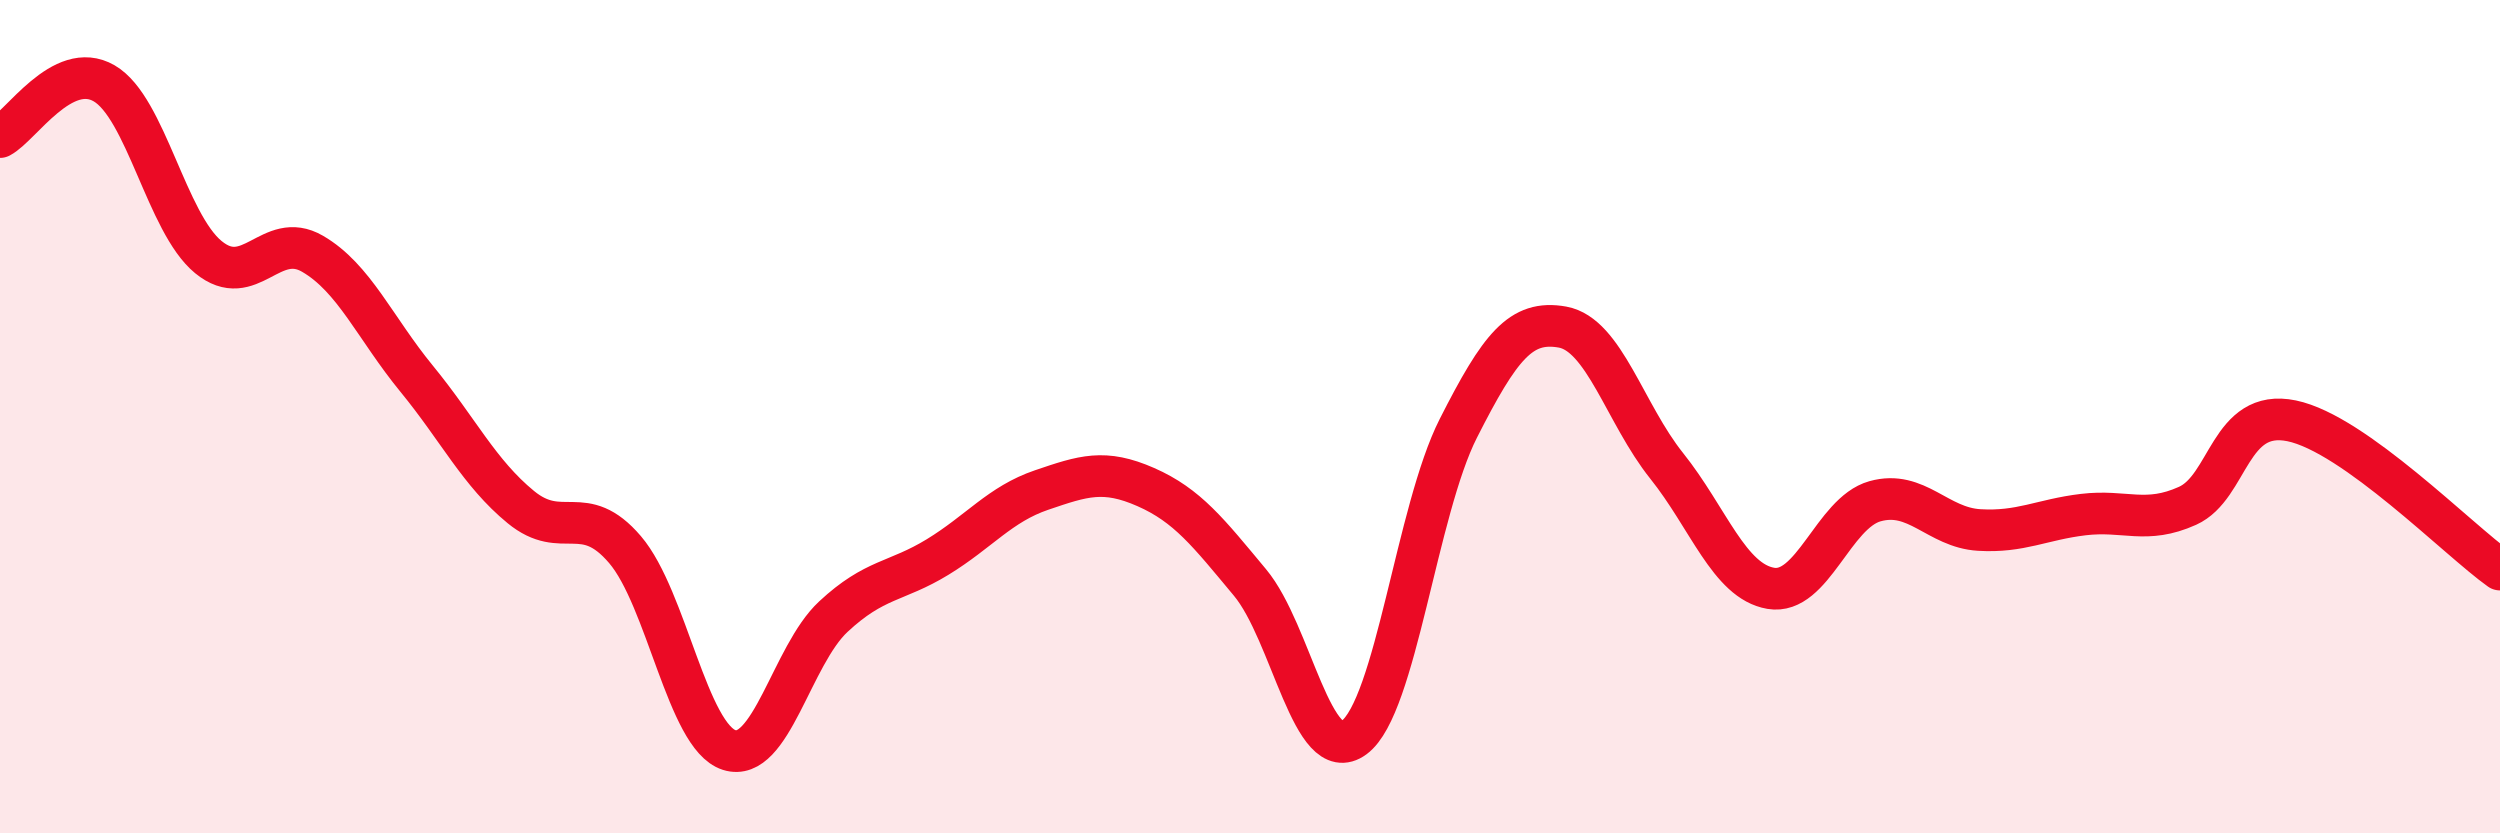
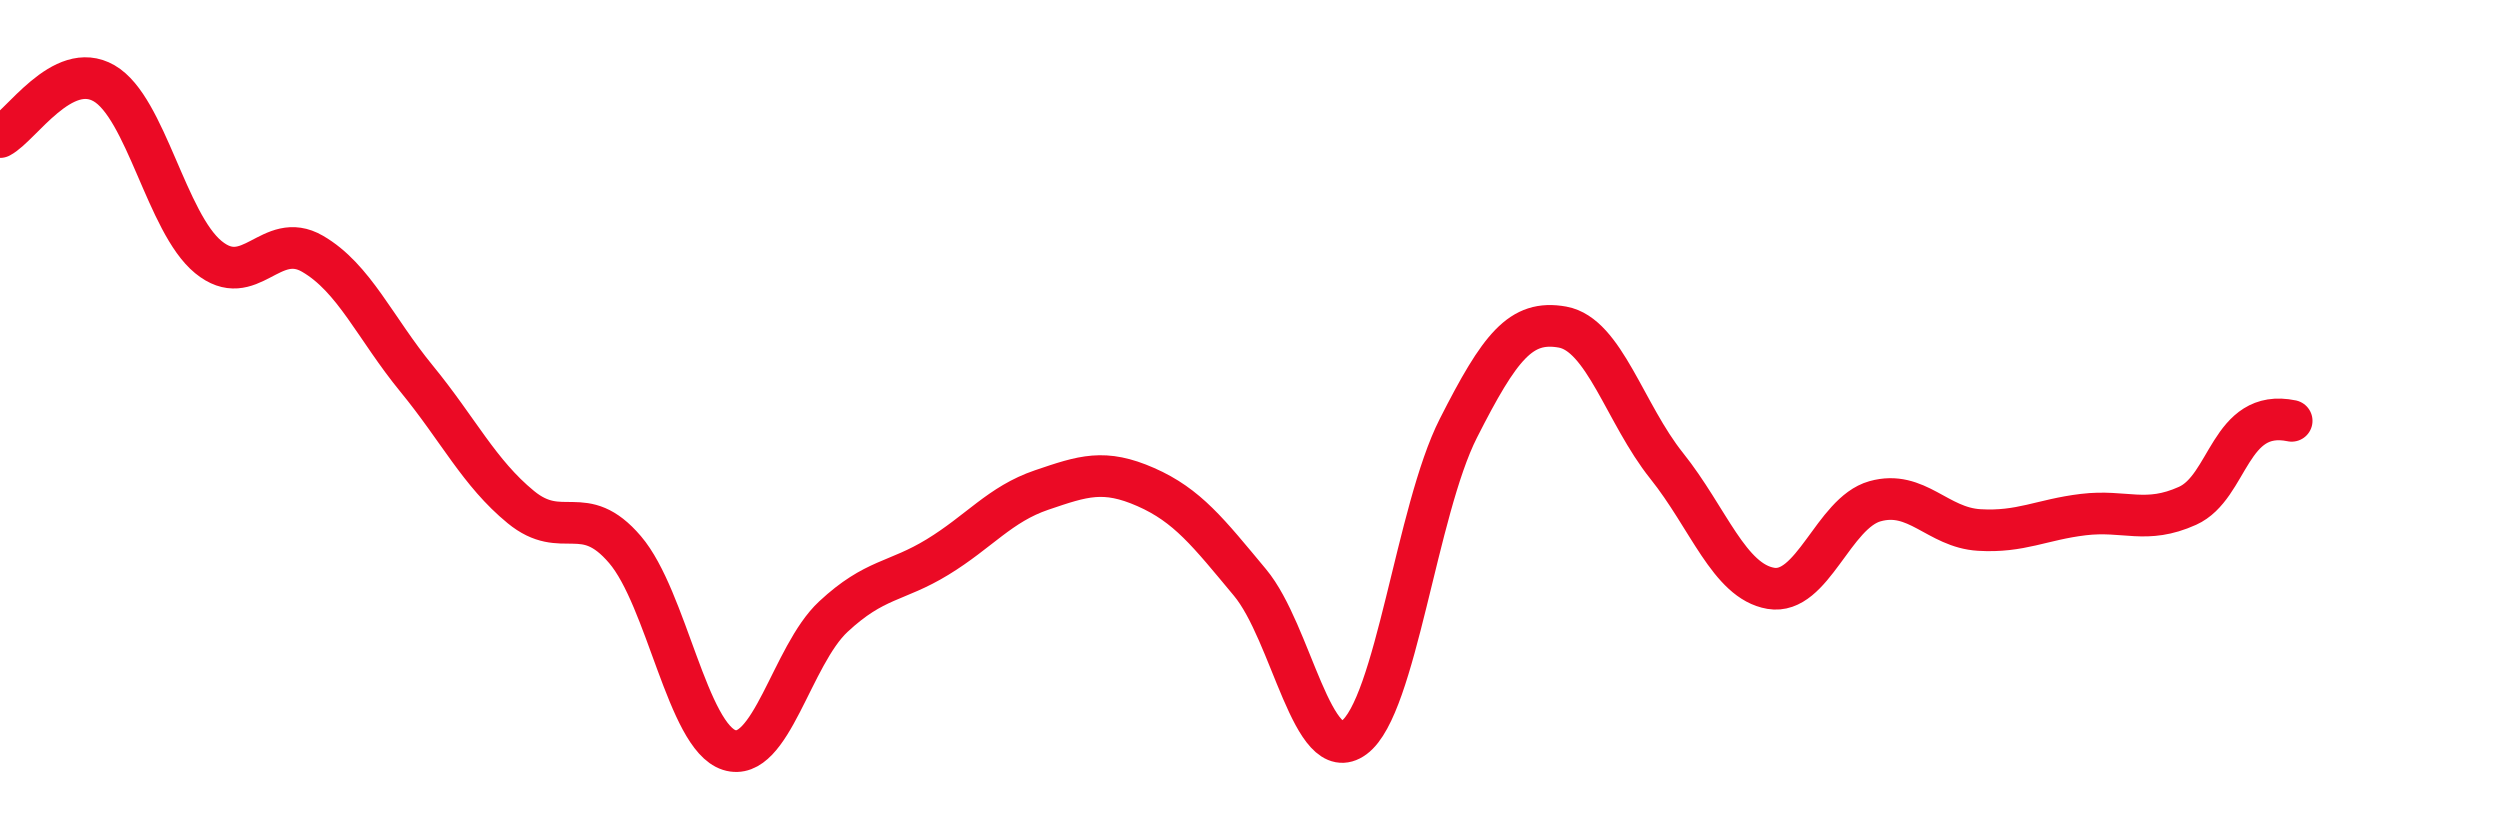
<svg xmlns="http://www.w3.org/2000/svg" width="60" height="20" viewBox="0 0 60 20">
-   <path d="M 0,3.29 C 0.5,3.03 1.5,1.42 2.5,2 C 3.5,2.58 4,5.35 5,6.17 C 6,6.99 6.5,5.51 7.5,6.09 C 8.5,6.67 9,7.87 10,9.09 C 11,10.31 11.5,11.35 12.5,12.17 C 13.5,12.99 14,12.02 15,13.19 C 16,14.36 16.5,17.68 17.5,18 C 18.5,18.32 19,15.73 20,14.8 C 21,13.87 21.5,13.98 22.5,13.37 C 23.5,12.76 24,12.1 25,11.76 C 26,11.42 26.5,11.25 27.5,11.69 C 28.5,12.13 29,12.78 30,13.98 C 31,15.18 31.5,18.44 32.5,17.7 C 33.5,16.96 34,12.25 35,10.28 C 36,8.31 36.5,7.67 37.5,7.85 C 38.5,8.03 39,9.93 40,11.18 C 41,12.43 41.5,13.95 42.5,14.12 C 43.5,14.29 44,12.31 45,12.03 C 46,11.75 46.5,12.66 47.5,12.72 C 48.5,12.78 49,12.47 50,12.35 C 51,12.23 51.5,12.59 52.5,12.14 C 53.5,11.69 53.5,9.79 55,10.1 C 56.5,10.41 59,12.96 60,13.67L60 20L0 20Z" fill="#EB0A25" opacity="0.1" stroke-linecap="round" stroke-linejoin="round" />
-   <path d="M 0,3.29 C 0.5,3.03 1.5,1.42 2.5,2 C 3.5,2.58 4,5.35 5,6.17 C 6,6.99 6.5,5.51 7.5,6.09 C 8.5,6.67 9,7.87 10,9.09 C 11,10.31 11.5,11.35 12.5,12.17 C 13.5,12.99 14,12.02 15,13.19 C 16,14.36 16.5,17.68 17.5,18 C 18.5,18.32 19,15.73 20,14.8 C 21,13.87 21.5,13.98 22.5,13.37 C 23.5,12.76 24,12.1 25,11.76 C 26,11.42 26.5,11.25 27.5,11.69 C 28.5,12.13 29,12.78 30,13.98 C 31,15.18 31.5,18.44 32.5,17.7 C 33.5,16.96 34,12.25 35,10.28 C 36,8.31 36.5,7.67 37.5,7.85 C 38.5,8.03 39,9.93 40,11.18 C 41,12.43 41.5,13.95 42.5,14.12 C 43.5,14.29 44,12.31 45,12.03 C 46,11.75 46.5,12.66 47.5,12.72 C 48.5,12.78 49,12.47 50,12.35 C 51,12.23 51.5,12.59 52.5,12.14 C 53.5,11.69 53.5,9.79 55,10.1 C 56.5,10.41 59,12.96 60,13.67" stroke="#EB0A25" stroke-width="1" fill="none" stroke-linecap="round" stroke-linejoin="round" />
+   <path d="M 0,3.29 C 0.5,3.03 1.5,1.42 2.5,2 C 3.5,2.58 4,5.35 5,6.17 C 6,6.99 6.5,5.51 7.5,6.09 C 8.5,6.67 9,7.87 10,9.09 C 11,10.31 11.5,11.35 12.5,12.17 C 13.5,12.99 14,12.02 15,13.19 C 16,14.36 16.5,17.68 17.5,18 C 18.5,18.32 19,15.73 20,14.8 C 21,13.87 21.5,13.98 22.5,13.37 C 23.5,12.76 24,12.1 25,11.76 C 26,11.42 26.5,11.25 27.5,11.69 C 28.5,12.13 29,12.78 30,13.98 C 31,15.18 31.5,18.44 32.5,17.7 C 33.5,16.96 34,12.25 35,10.28 C 36,8.31 36.5,7.67 37.5,7.85 C 38.5,8.03 39,9.93 40,11.18 C 41,12.43 41.5,13.95 42.5,14.12 C 43.5,14.29 44,12.31 45,12.03 C 46,11.75 46.5,12.66 47.5,12.72 C 48.5,12.78 49,12.47 50,12.35 C 51,12.23 51.5,12.59 52.5,12.14 C 53.5,11.69 53.5,9.79 55,10.1 " stroke="#EB0A25" stroke-width="1" fill="none" stroke-linecap="round" stroke-linejoin="round" />
</svg>